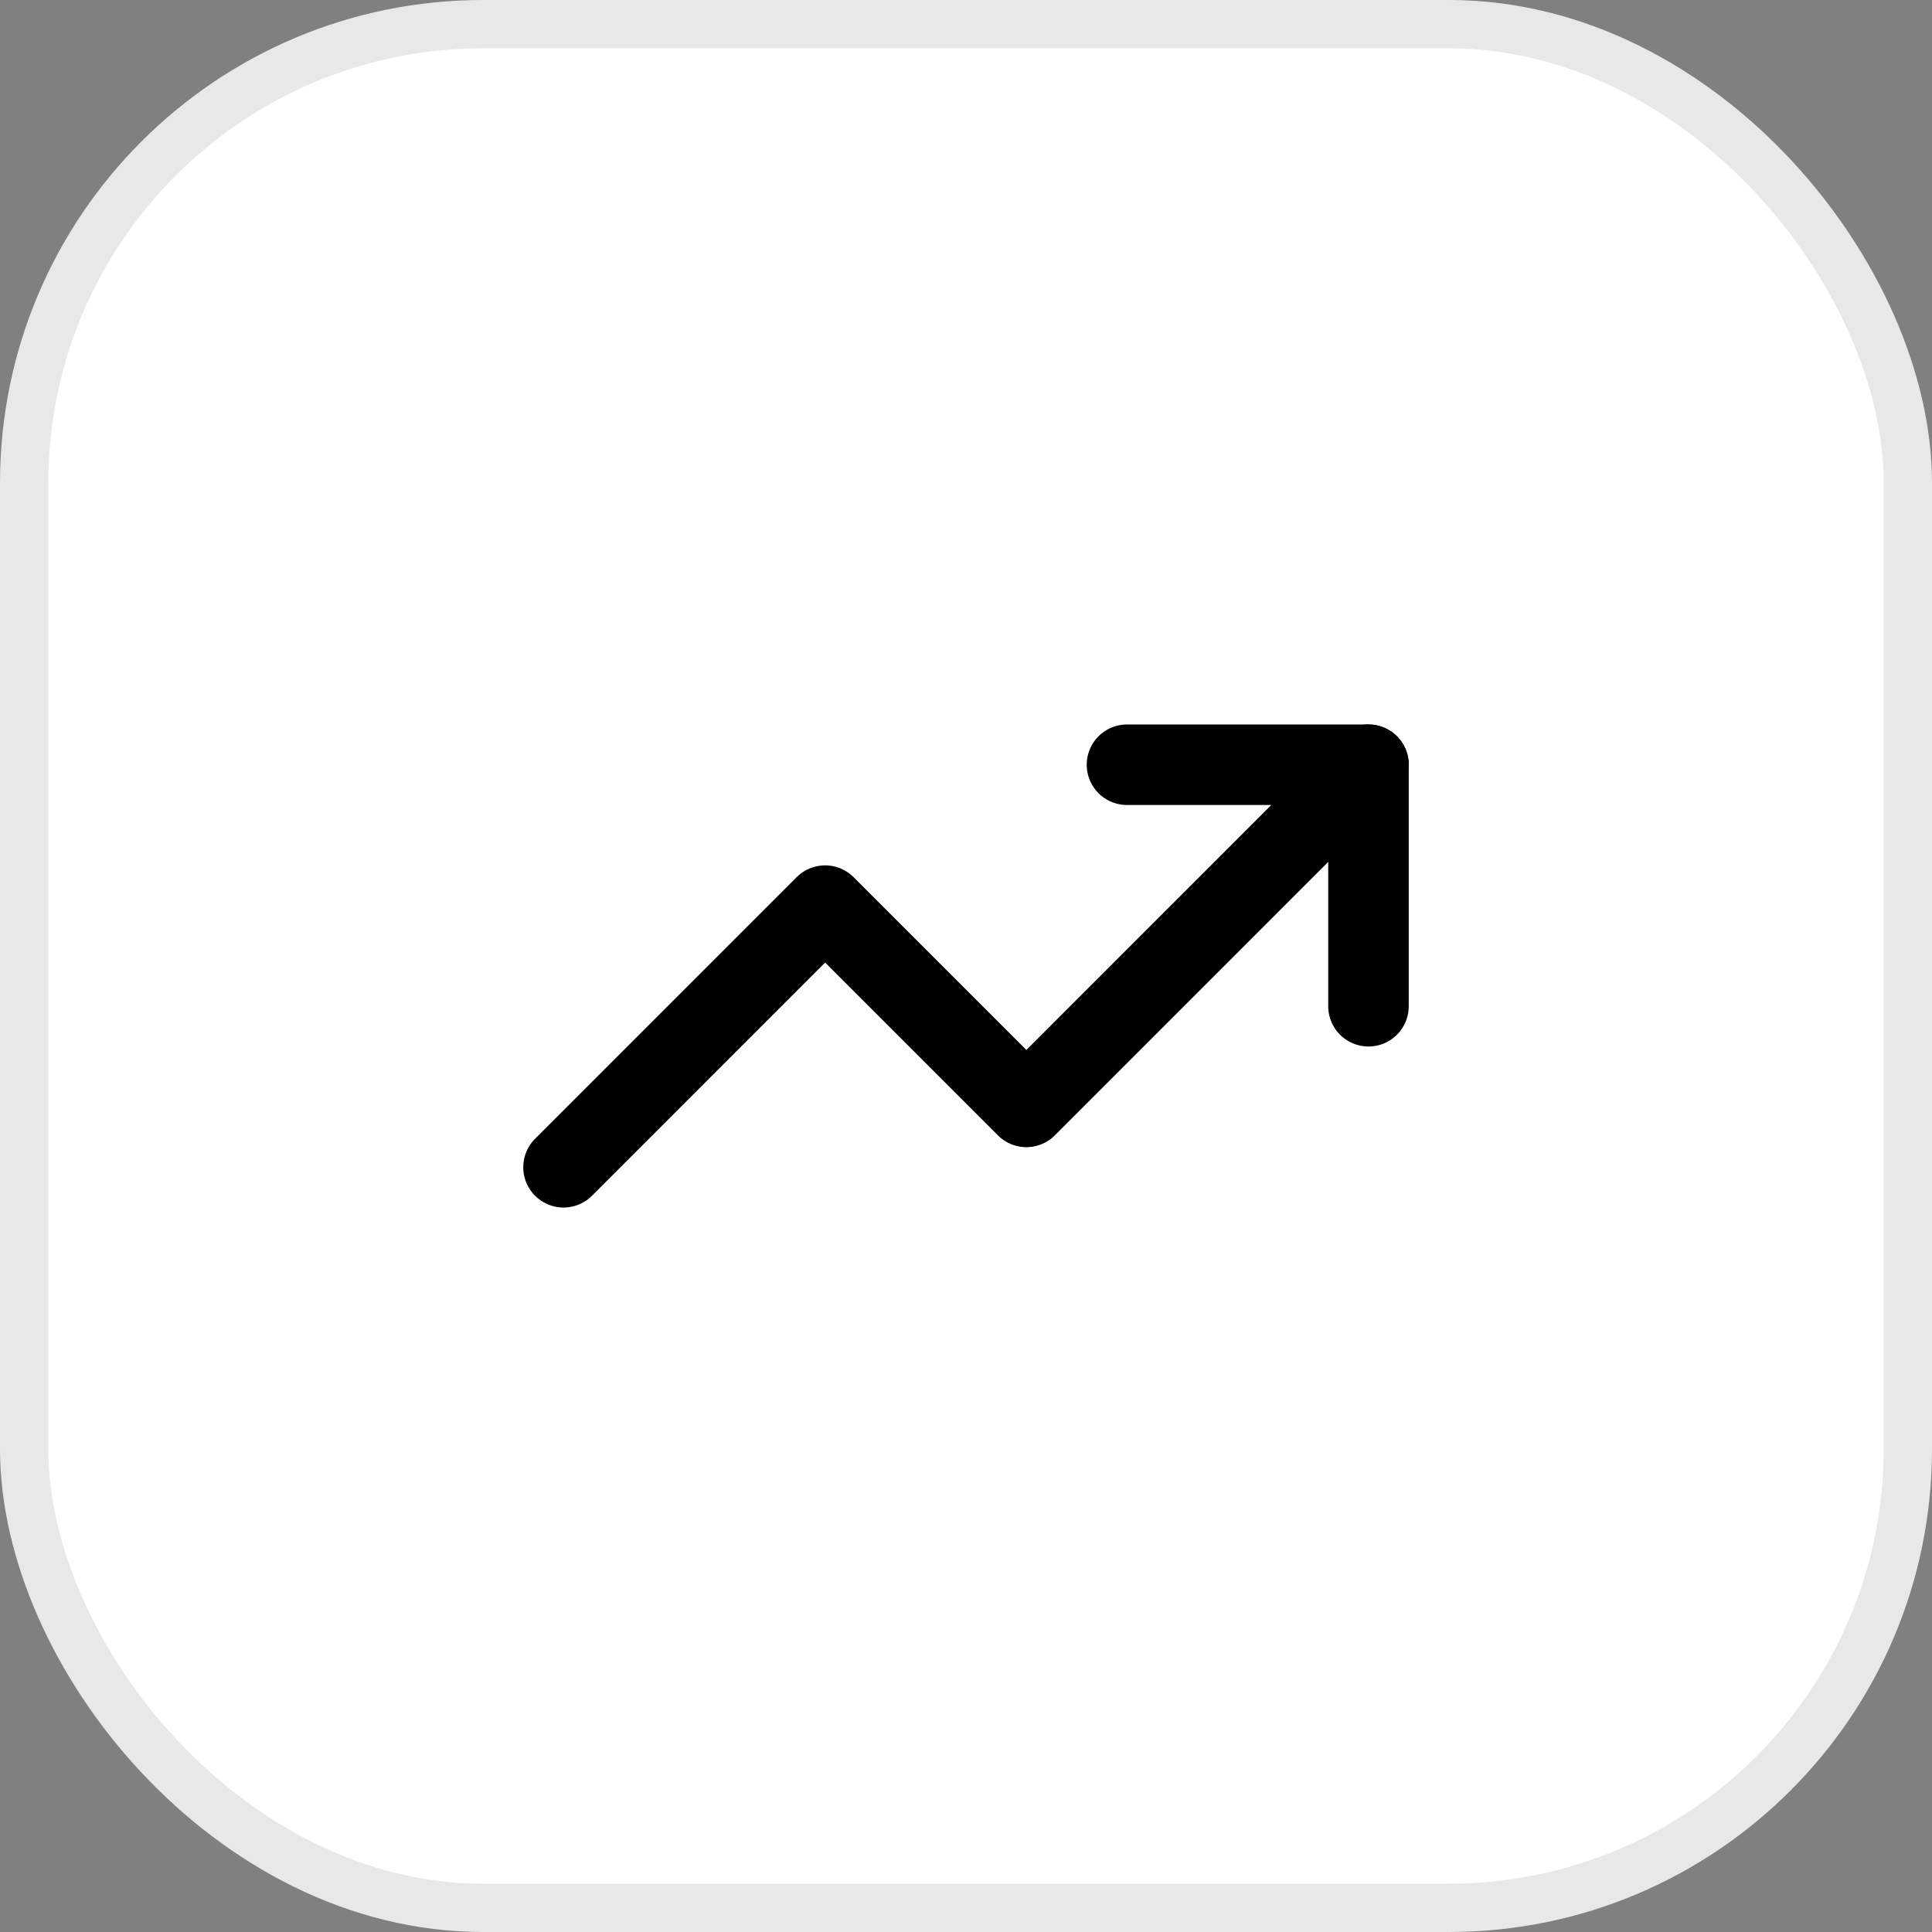
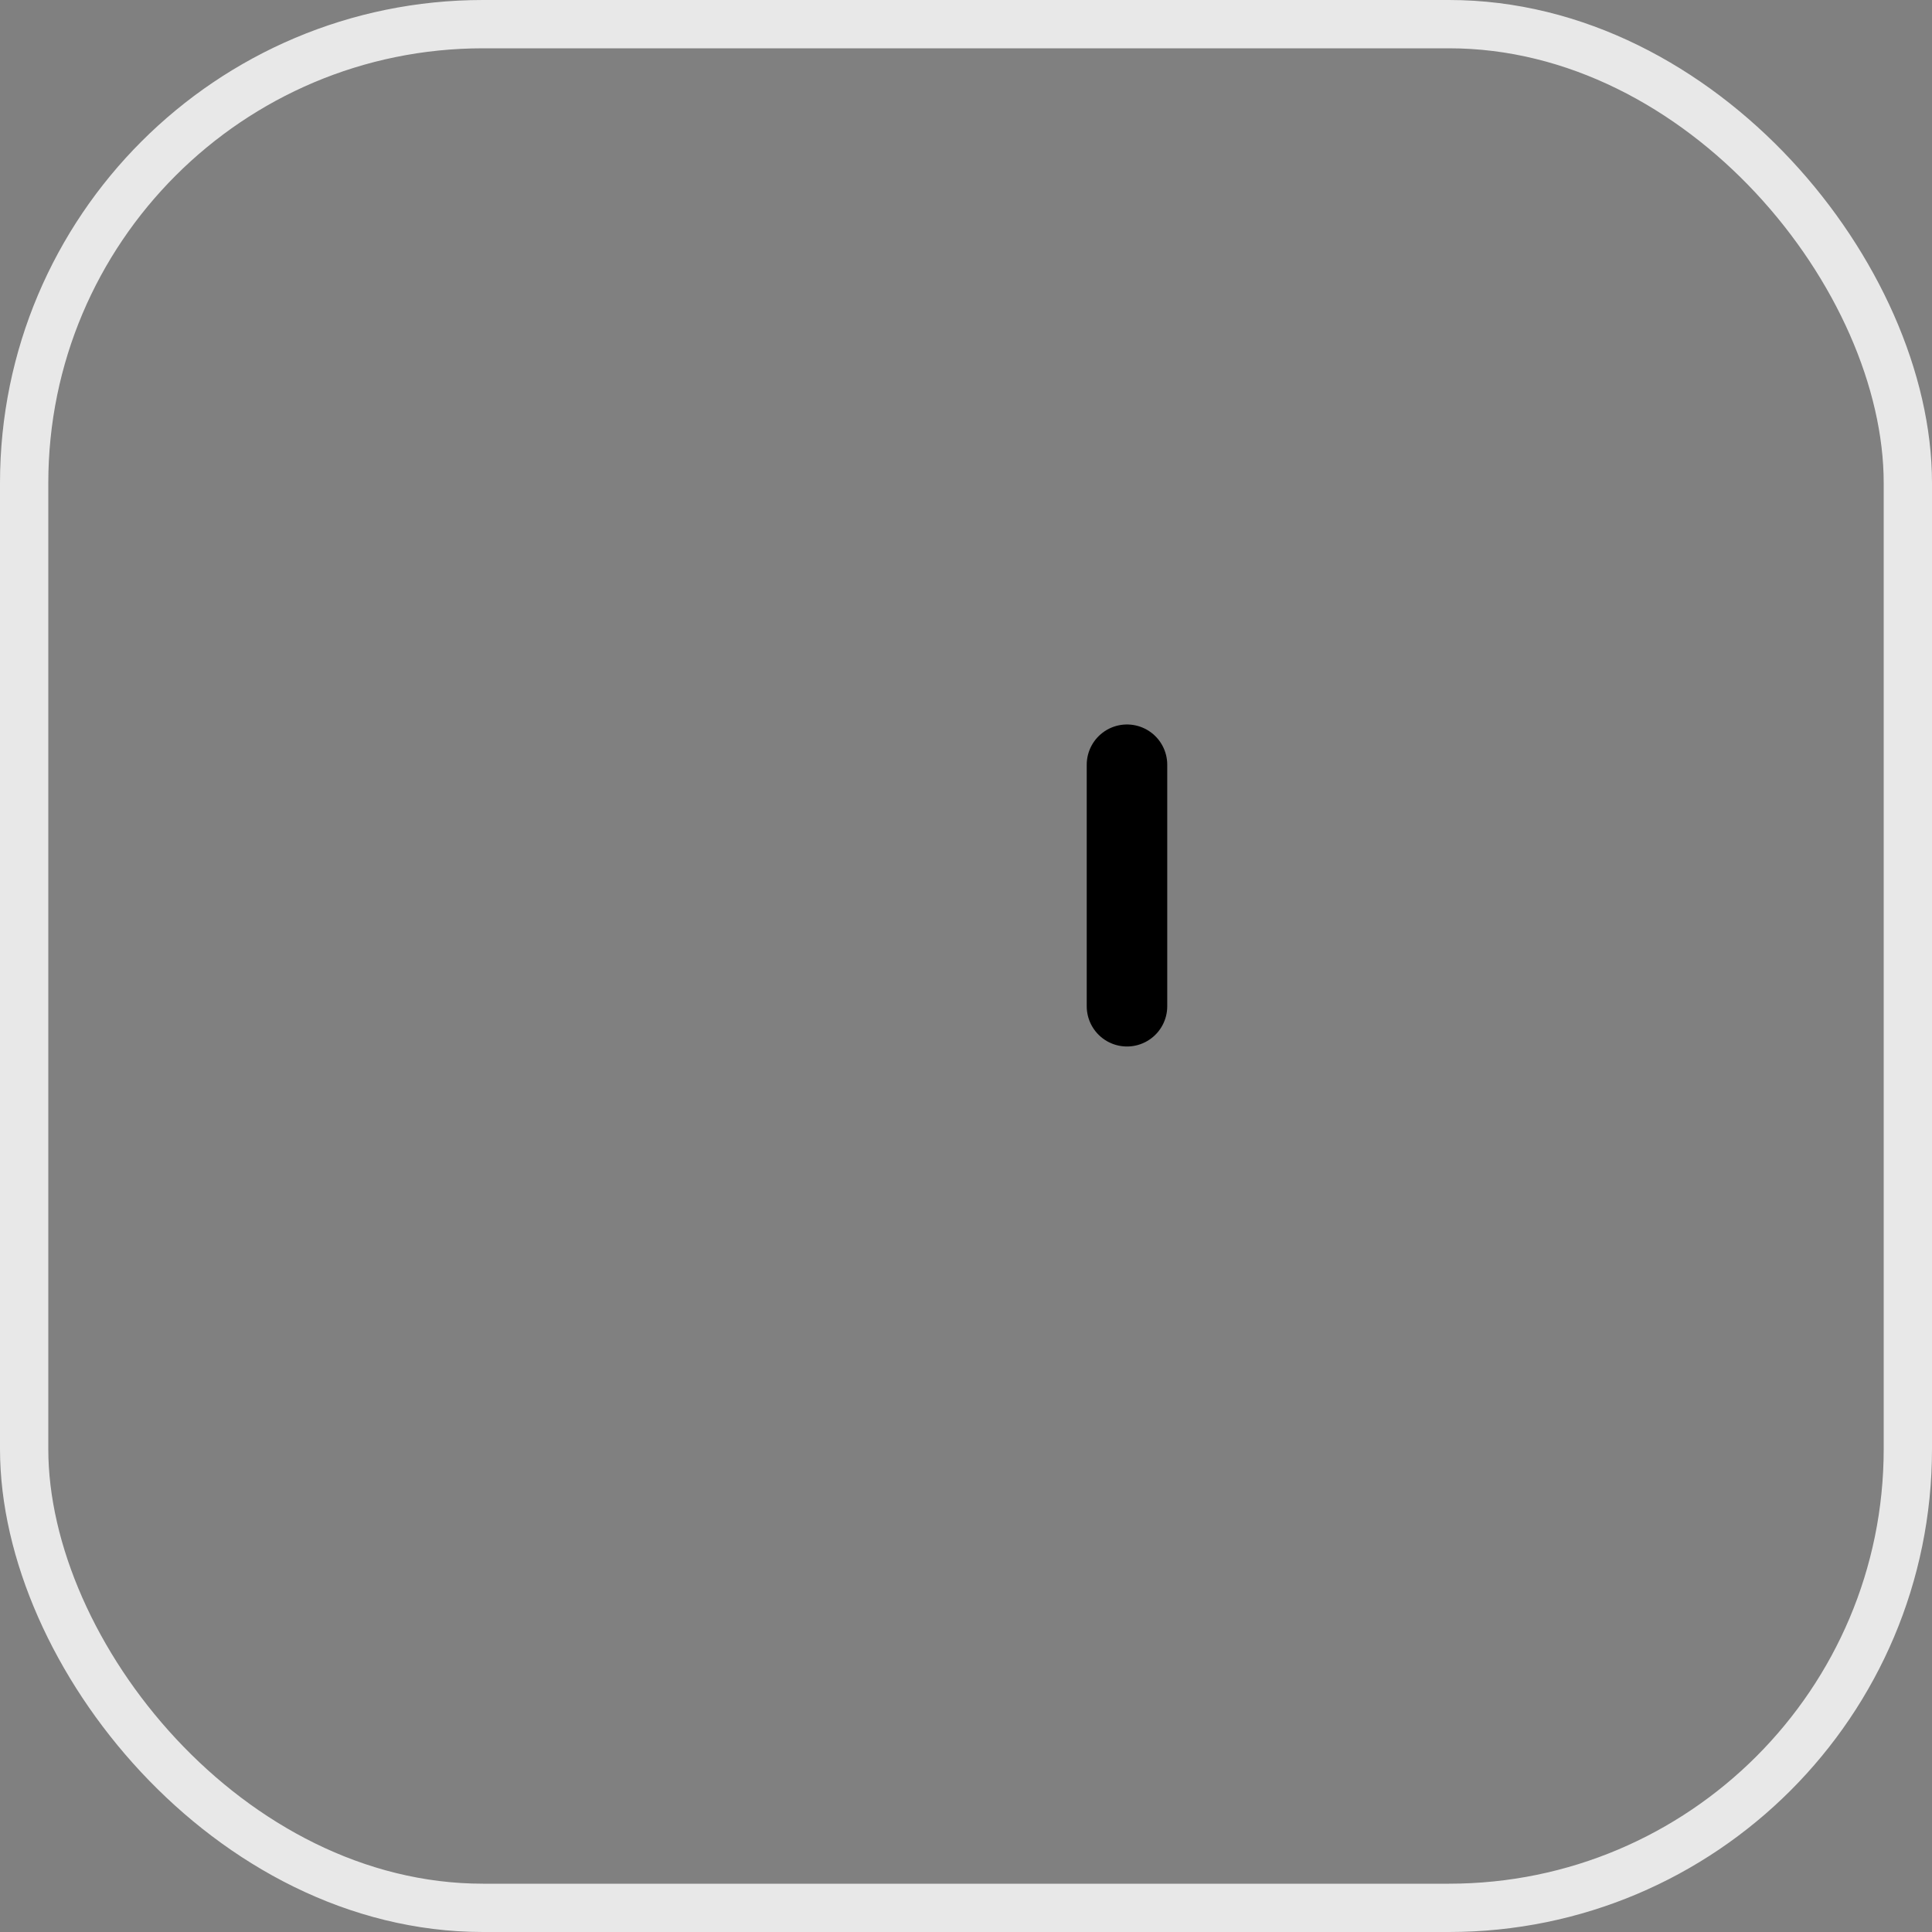
<svg xmlns="http://www.w3.org/2000/svg" width="40" height="40" viewBox="0 0 40 40" fill="none">
  <rect x="0" y="0" width="40" height="40" fill="#808080" stroke="none" />
-   <rect x="0.5" y="0.5" width="39" height="39" rx="9.5" fill="white" />
  <rect x="0.5" y="0.5" width="39" height="39" rx="9.5" stroke="#E8E8E8" />
-   <path d="M23.333 15.833H28.333V20.833" stroke="black" stroke-width="1.667" stroke-linecap="round" stroke-linejoin="round" />
-   <path d="M28.333 15.833L21.25 22.917L17.083 18.75L11.667 24.167" stroke="black" stroke-width="1.667" stroke-linecap="round" stroke-linejoin="round" />
+   <path d="M23.333 15.833V20.833" stroke="black" stroke-width="1.667" stroke-linecap="round" stroke-linejoin="round" />
</svg>